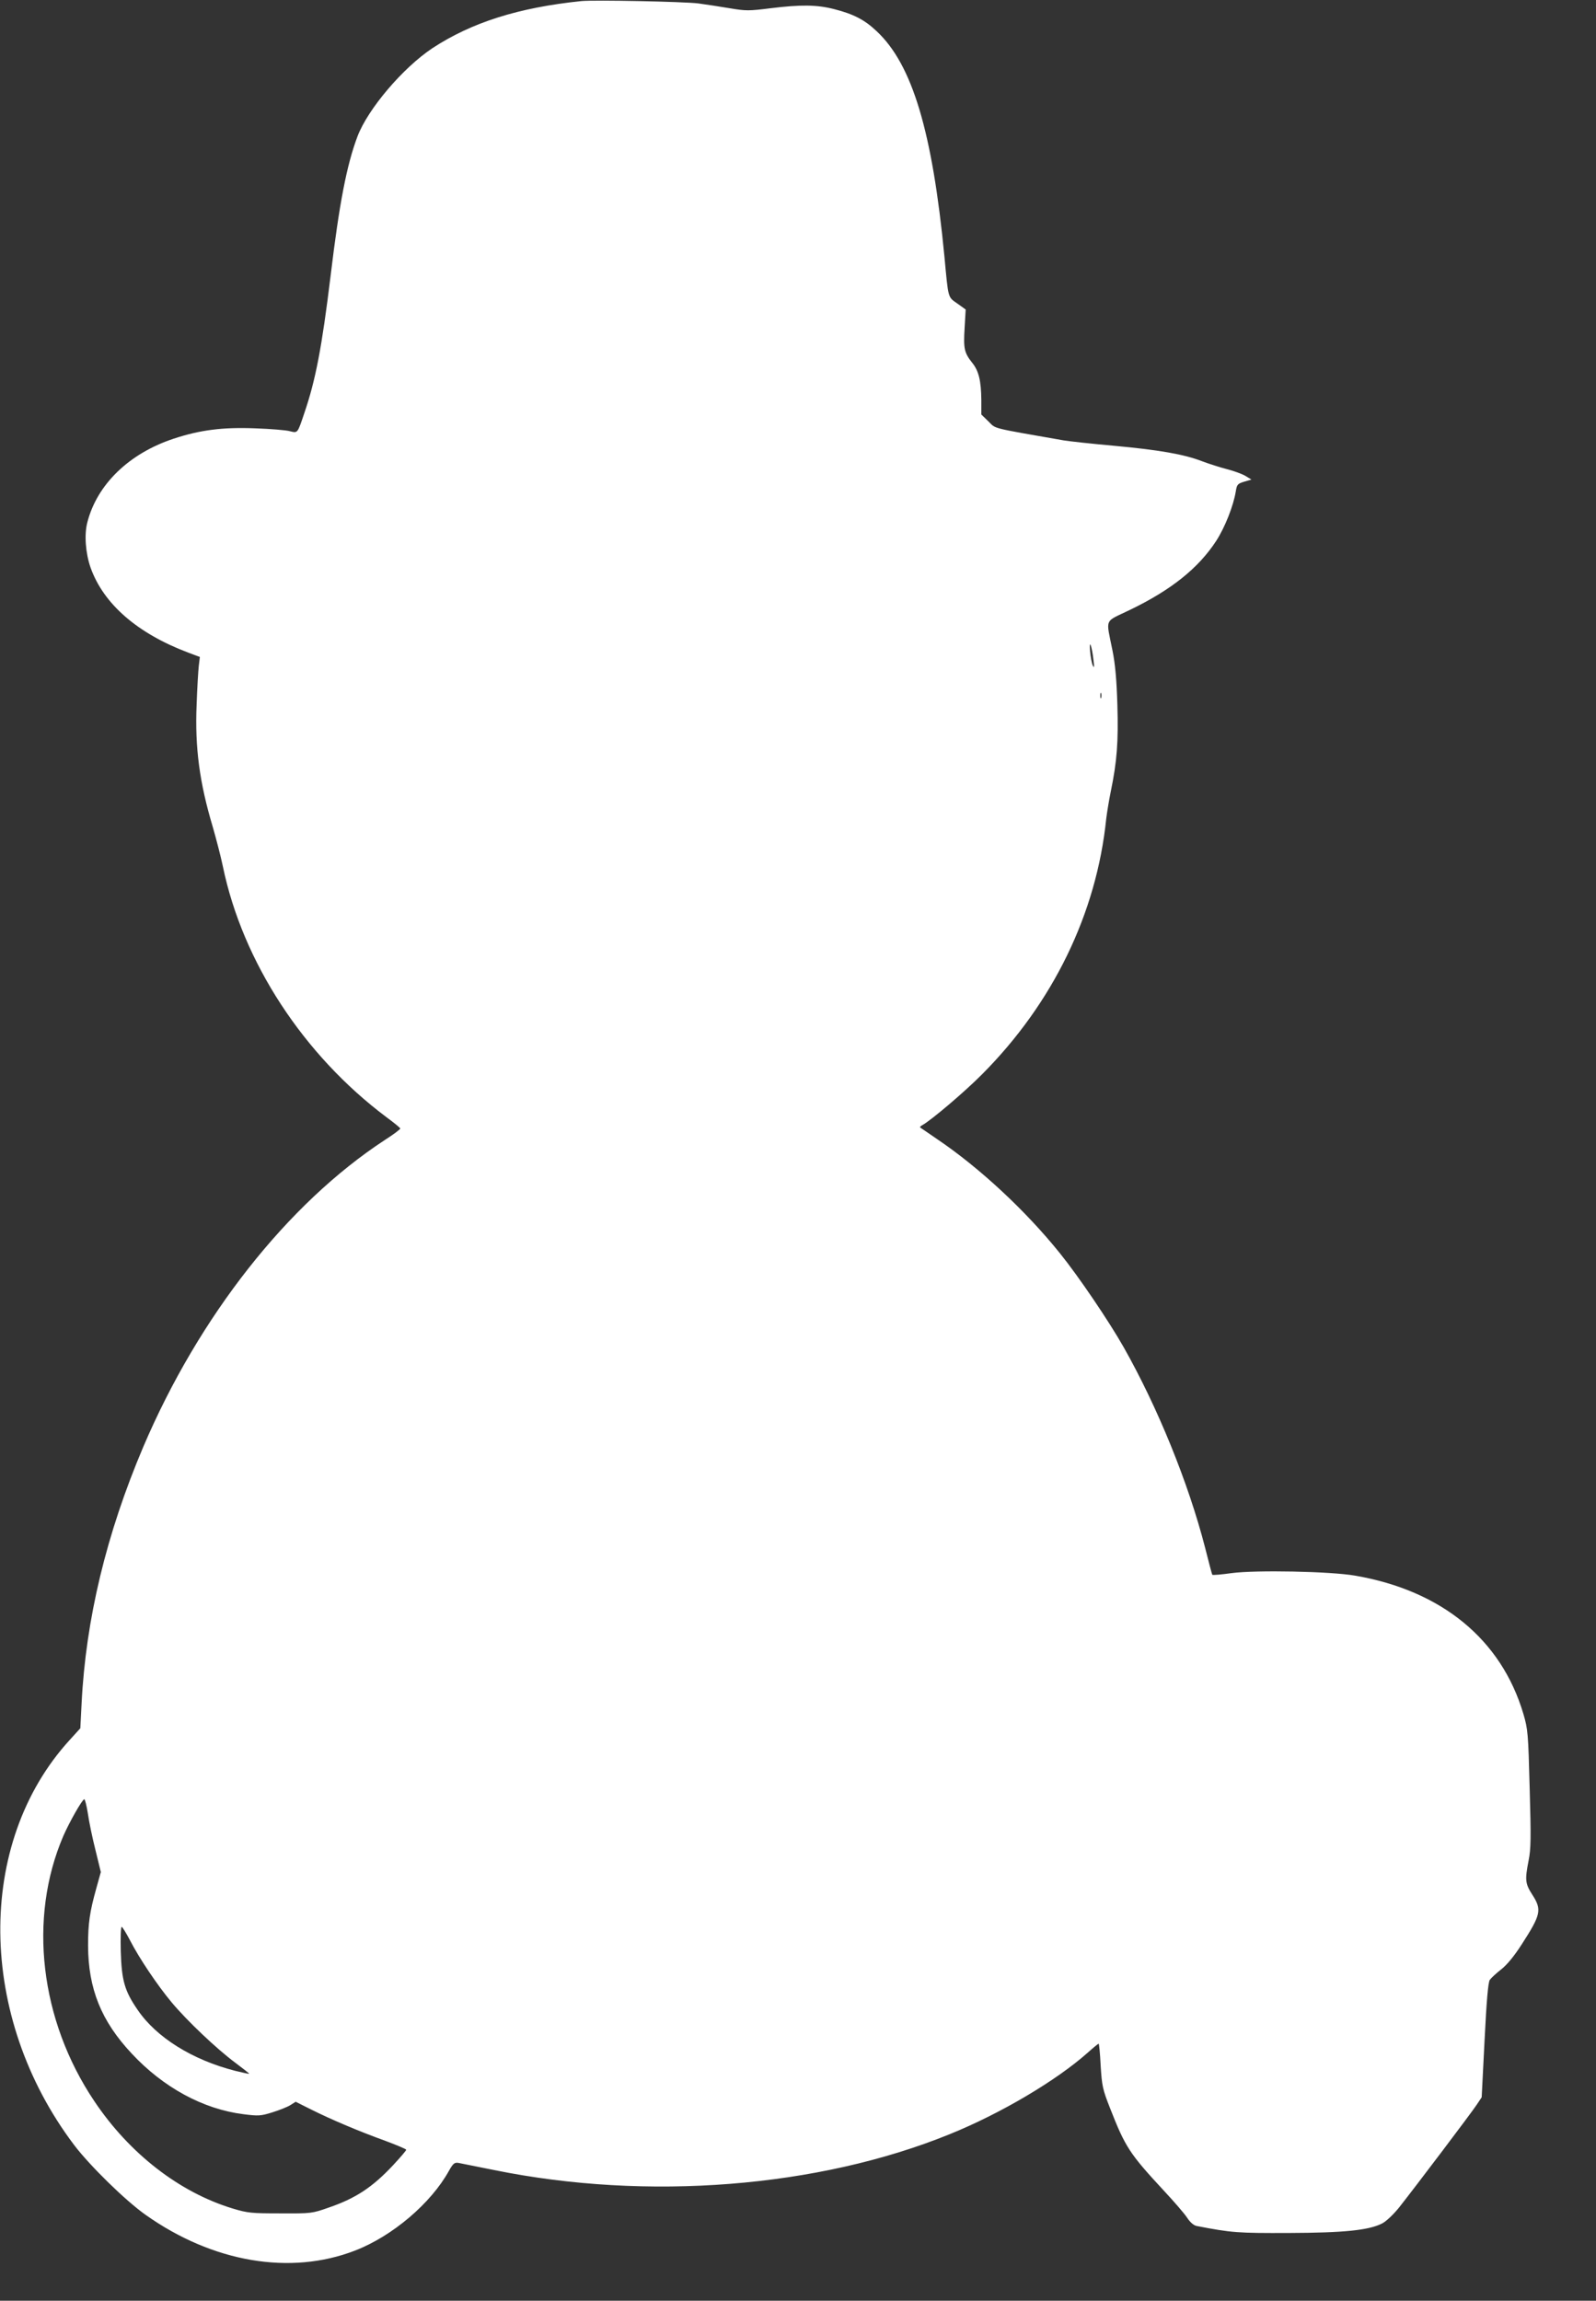
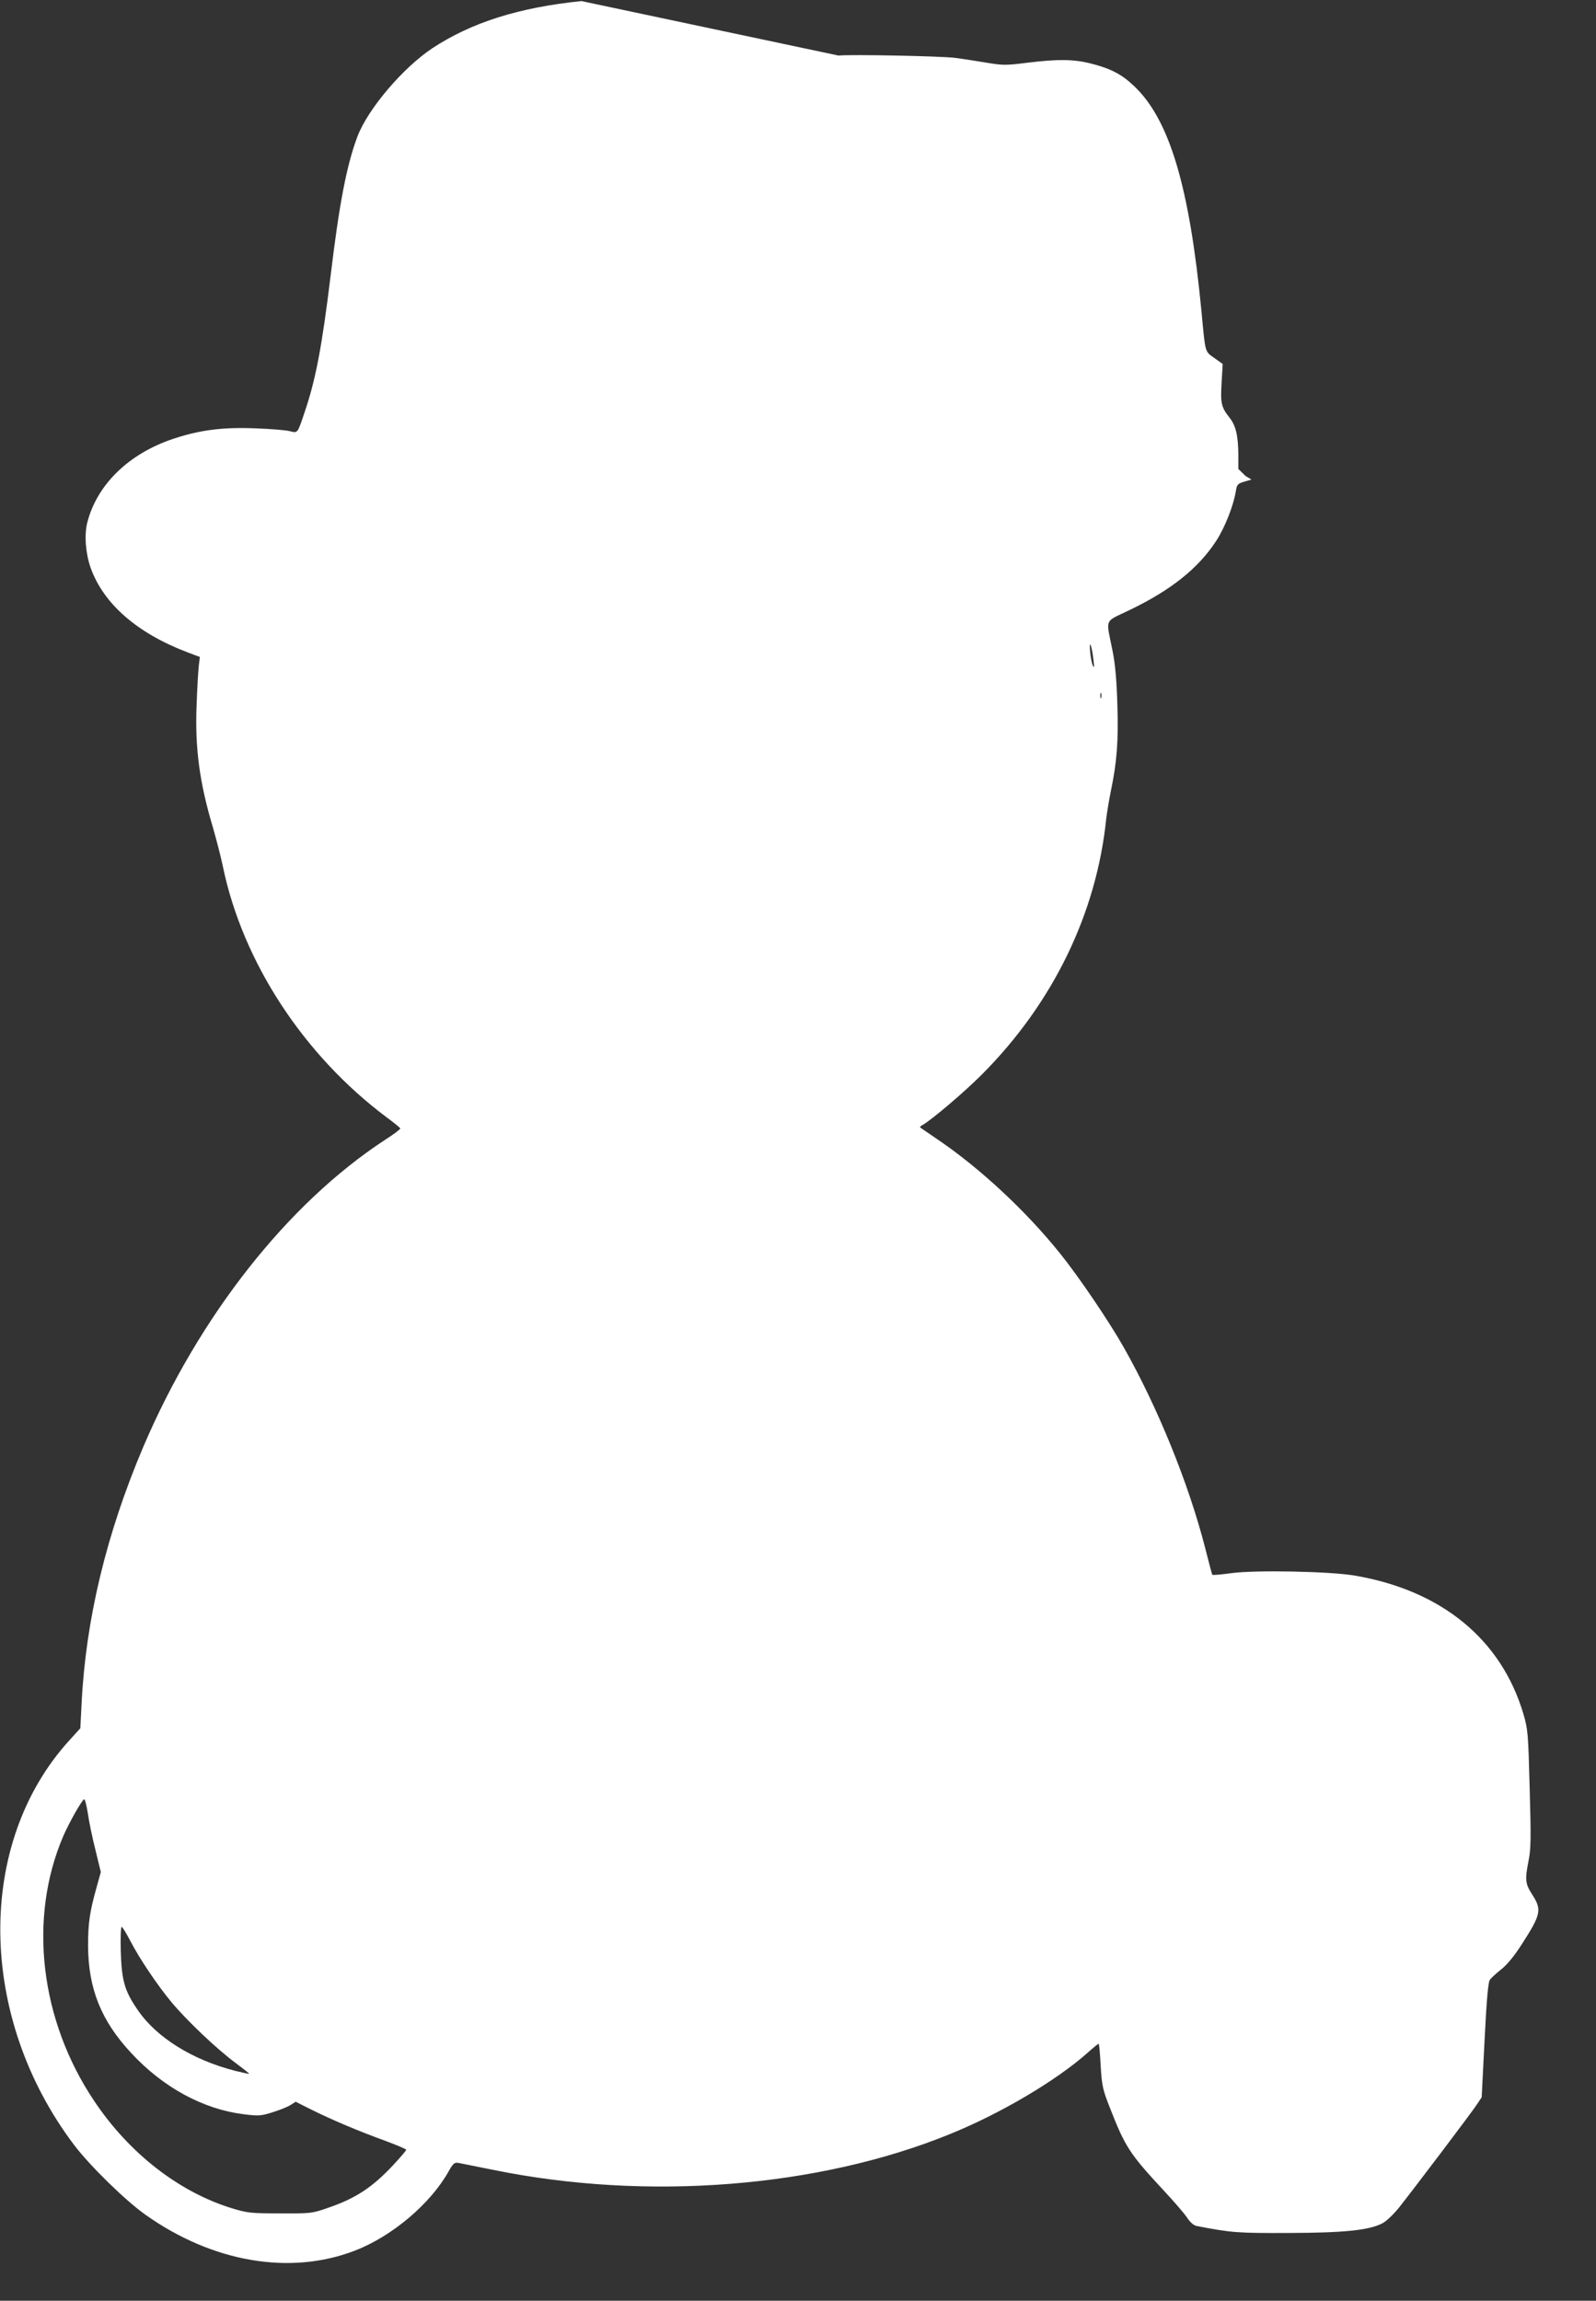
<svg xmlns="http://www.w3.org/2000/svg" version="1.0" width="888pt" height="1280pt" viewBox="0 0 888 1280" preserveAspectRatio="xMidYMid meet">
  <rect x="0" y="0" width="888" height="1280" fill="#333333" stroke="none" />
  <g transform="translate(0,1280) scale(0.1,-0.1)" fill="#ffffff" stroke="none">
-     <path d="M3235 12794 c-350 -36 -611 -119 -829 -262 -164 -109 -359 -338 -417 -491 -60 -159 -101 -372 -149 -771 -49 -403 -84 -585 -147 -769 -38 -113 -36 -111 -80 -100 -21 6 -108 13 -194 16 -181 7 -306 -9 -454 -58 -247 -82 -425 -254 -479 -465 -18 -68 -10 -172 18 -252 72 -202 260 -366 544 -473 l64 -24 -6 -50 c-3 -27 -9 -124 -12 -215 -10 -239 16 -434 90 -681 18 -63 44 -161 56 -219 110 -532 449 -1050 911 -1396 41 -30 75 -58 76 -62 2 -4 -37 -33 -87 -65 -540 -354 -1033 -980 -1343 -1707 -205 -483 -320 -960 -343 -1428 l-7 -137 -59 -65 c-524 -573 -514 -1540 24 -2253 87 -115 286 -310 398 -389 374 -265 806 -338 1165 -199 208 80 423 263 523 444 23 41 31 47 52 44 14 -3 104 -21 200 -40 851 -173 1803 -98 2535 200 284 115 594 299 768 454 30 27 57 49 60 49 2 0 8 -55 11 -122 7 -113 11 -132 52 -236 85 -217 108 -253 300 -460 56 -60 114 -127 129 -150 17 -26 37 -43 53 -46 195 -38 231 -40 512 -39 307 1 446 15 520 53 22 11 62 49 93 87 94 119 404 529 433 573 l28 42 16 316 c11 223 20 323 29 337 8 11 36 37 63 58 32 25 72 73 115 140 107 166 113 192 58 277 -39 61 -41 81 -20 189 13 65 14 124 6 401 -8 309 -10 329 -35 415 -123 414 -454 686 -936 769 -138 24 -553 32 -688 14 -57 -8 -105 -12 -107 -9 -2 4 -20 71 -40 151 -93 361 -264 781 -453 1115 -81 143 -250 393 -355 523 -188 234 -445 474 -682 634 -49 34 -92 63 -95 65 -3 3 3 9 13 14 51 29 236 186 332 283 394 396 636 894 690 1421 4 33 15 101 25 150 35 169 43 278 37 483 -4 138 -12 228 -27 302 -37 186 -49 156 97 227 230 111 381 232 480 384 48 74 96 195 109 276 6 37 10 42 46 53 l41 12 -33 20 c-18 11 -65 28 -104 38 -39 10 -101 30 -138 44 -101 39 -240 63 -490 86 -124 11 -250 25 -280 30 -412 72 -375 63 -418 105 l-40 39 0 81 c-1 105 -14 162 -51 207 -44 56 -49 78 -42 193 l6 103 -46 33 c-54 38 -50 24 -72 259 -67 698 -179 1071 -377 1256 -67 64 -130 96 -236 123 -97 25 -185 26 -356 5 -119 -15 -136 -15 -225 0 -53 9 -132 21 -176 27 -81 10 -577 20 -650 13z m2849 -3666 c5 -40 4 -47 -4 -30 -6 13 -12 49 -15 80 -6 72 10 29 19 -50z m43 -210 c-3 -7 -5 -2 -5 12 0 14 2 19 5 13 2 -7 2 -19 0 -25z m-5638 -6208 c6 -43 25 -135 42 -202 l30 -123 -25 -90 c-37 -132 -46 -196 -46 -319 1 -240 73 -420 243 -601 175 -188 397 -309 620 -337 85 -11 98 -10 162 10 39 12 84 30 100 40 l30 19 86 -43 c114 -57 268 -122 412 -174 64 -24 117 -46 117 -50 0 -5 -33 -43 -72 -85 -115 -123 -208 -185 -360 -237 -91 -32 -96 -33 -268 -32 -161 0 -182 2 -265 27 -297 90 -575 306 -770 597 -303 451 -369 1018 -173 1475 34 78 106 205 117 205 4 0 13 -36 20 -80z m235 -706 c51 -99 151 -248 231 -344 86 -103 252 -260 353 -335 44 -33 80 -61 78 -62 -1 -2 -36 6 -77 16 -239 61 -439 186 -543 339 -73 106 -89 163 -94 325 -2 75 0 137 5 137 4 0 25 -34 47 -76z" />
+     <path d="M3235 12794 c-350 -36 -611 -119 -829 -262 -164 -109 -359 -338 -417 -491 -60 -159 -101 -372 -149 -771 -49 -403 -84 -585 -147 -769 -38 -113 -36 -111 -80 -100 -21 6 -108 13 -194 16 -181 7 -306 -9 -454 -58 -247 -82 -425 -254 -479 -465 -18 -68 -10 -172 18 -252 72 -202 260 -366 544 -473 l64 -24 -6 -50 c-3 -27 -9 -124 -12 -215 -10 -239 16 -434 90 -681 18 -63 44 -161 56 -219 110 -532 449 -1050 911 -1396 41 -30 75 -58 76 -62 2 -4 -37 -33 -87 -65 -540 -354 -1033 -980 -1343 -1707 -205 -483 -320 -960 -343 -1428 l-7 -137 -59 -65 c-524 -573 -514 -1540 24 -2253 87 -115 286 -310 398 -389 374 -265 806 -338 1165 -199 208 80 423 263 523 444 23 41 31 47 52 44 14 -3 104 -21 200 -40 851 -173 1803 -98 2535 200 284 115 594 299 768 454 30 27 57 49 60 49 2 0 8 -55 11 -122 7 -113 11 -132 52 -236 85 -217 108 -253 300 -460 56 -60 114 -127 129 -150 17 -26 37 -43 53 -46 195 -38 231 -40 512 -39 307 1 446 15 520 53 22 11 62 49 93 87 94 119 404 529 433 573 l28 42 16 316 c11 223 20 323 29 337 8 11 36 37 63 58 32 25 72 73 115 140 107 166 113 192 58 277 -39 61 -41 81 -20 189 13 65 14 124 6 401 -8 309 -10 329 -35 415 -123 414 -454 686 -936 769 -138 24 -553 32 -688 14 -57 -8 -105 -12 -107 -9 -2 4 -20 71 -40 151 -93 361 -264 781 -453 1115 -81 143 -250 393 -355 523 -188 234 -445 474 -682 634 -49 34 -92 63 -95 65 -3 3 3 9 13 14 51 29 236 186 332 283 394 396 636 894 690 1421 4 33 15 101 25 150 35 169 43 278 37 483 -4 138 -12 228 -27 302 -37 186 -49 156 97 227 230 111 381 232 480 384 48 74 96 195 109 276 6 37 10 42 46 53 l41 12 -33 20 l-40 39 0 81 c-1 105 -14 162 -51 207 -44 56 -49 78 -42 193 l6 103 -46 33 c-54 38 -50 24 -72 259 -67 698 -179 1071 -377 1256 -67 64 -130 96 -236 123 -97 25 -185 26 -356 5 -119 -15 -136 -15 -225 0 -53 9 -132 21 -176 27 -81 10 -577 20 -650 13z m2849 -3666 c5 -40 4 -47 -4 -30 -6 13 -12 49 -15 80 -6 72 10 29 19 -50z m43 -210 c-3 -7 -5 -2 -5 12 0 14 2 19 5 13 2 -7 2 -19 0 -25z m-5638 -6208 c6 -43 25 -135 42 -202 l30 -123 -25 -90 c-37 -132 -46 -196 -46 -319 1 -240 73 -420 243 -601 175 -188 397 -309 620 -337 85 -11 98 -10 162 10 39 12 84 30 100 40 l30 19 86 -43 c114 -57 268 -122 412 -174 64 -24 117 -46 117 -50 0 -5 -33 -43 -72 -85 -115 -123 -208 -185 -360 -237 -91 -32 -96 -33 -268 -32 -161 0 -182 2 -265 27 -297 90 -575 306 -770 597 -303 451 -369 1018 -173 1475 34 78 106 205 117 205 4 0 13 -36 20 -80z m235 -706 c51 -99 151 -248 231 -344 86 -103 252 -260 353 -335 44 -33 80 -61 78 -62 -1 -2 -36 6 -77 16 -239 61 -439 186 -543 339 -73 106 -89 163 -94 325 -2 75 0 137 5 137 4 0 25 -34 47 -76z" />
  </g>
</svg>